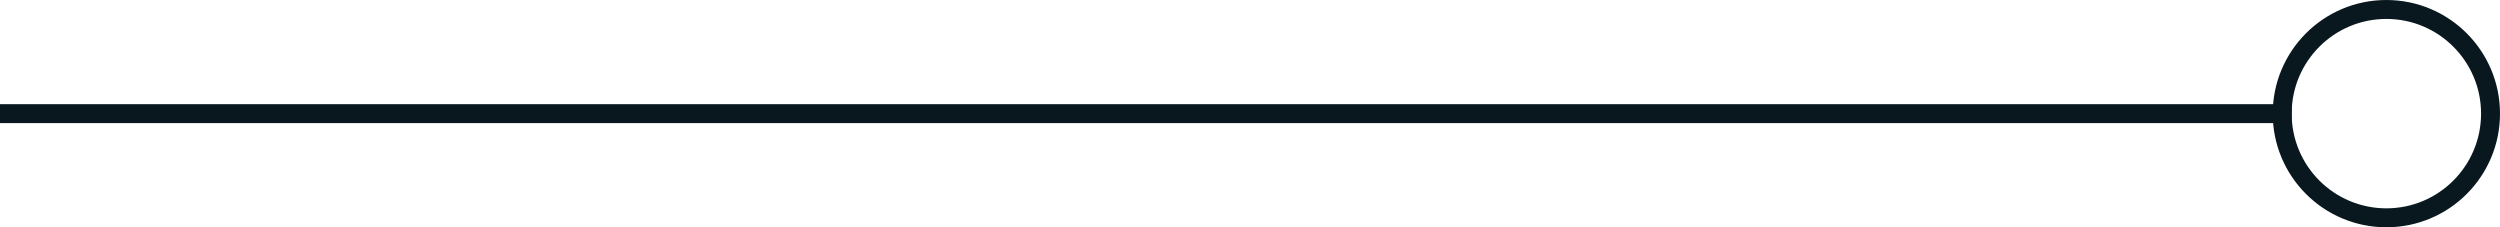
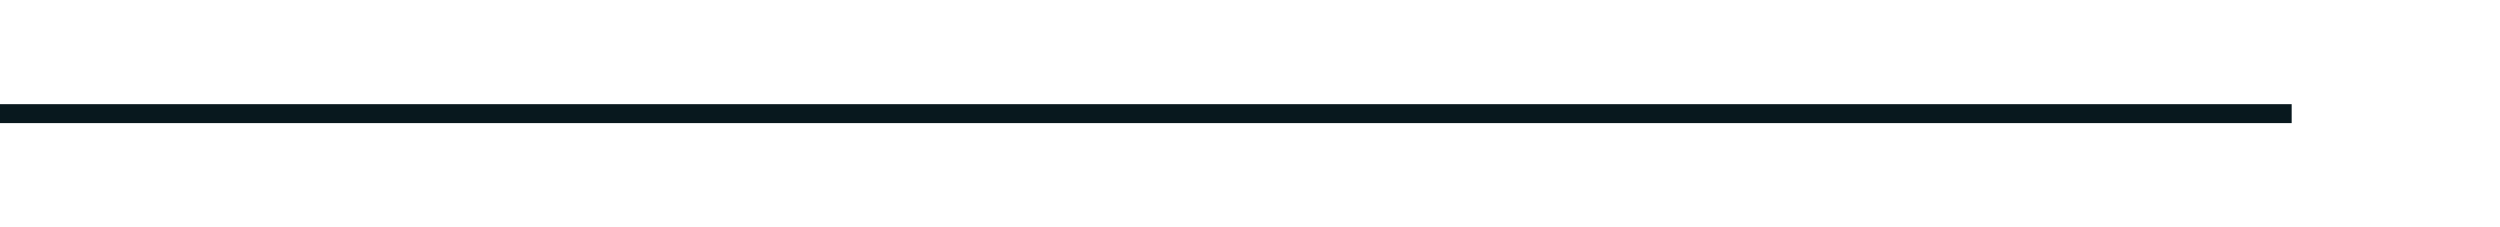
<svg xmlns="http://www.w3.org/2000/svg" width="132" height="12" viewBox="0 0 132 12">
  <g id="Ornement" transform="translate(-1362.5 -548.5)">
    <line id="Ligne_2" data-name="Ligne 2" x2="121" transform="translate(1362.5 554.5)" fill="none" stroke="#08181e" stroke-width="1" />
-     <circle id="Ellipse_3" data-name="Ellipse 3" cx="5.5" cy="5.5" r="5.5" transform="translate(1483 549)" fill="none" stroke="#08181e" stroke-width="1" />
  </g>
</svg>